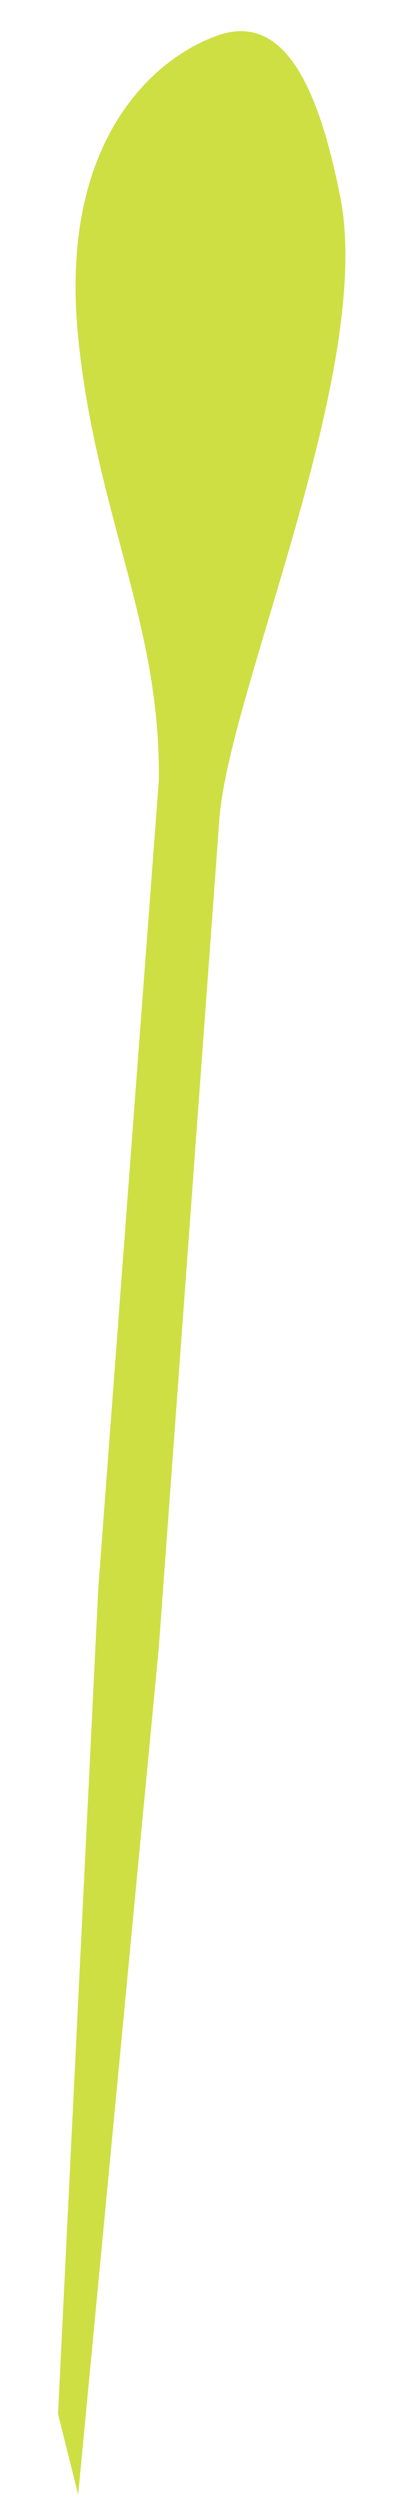
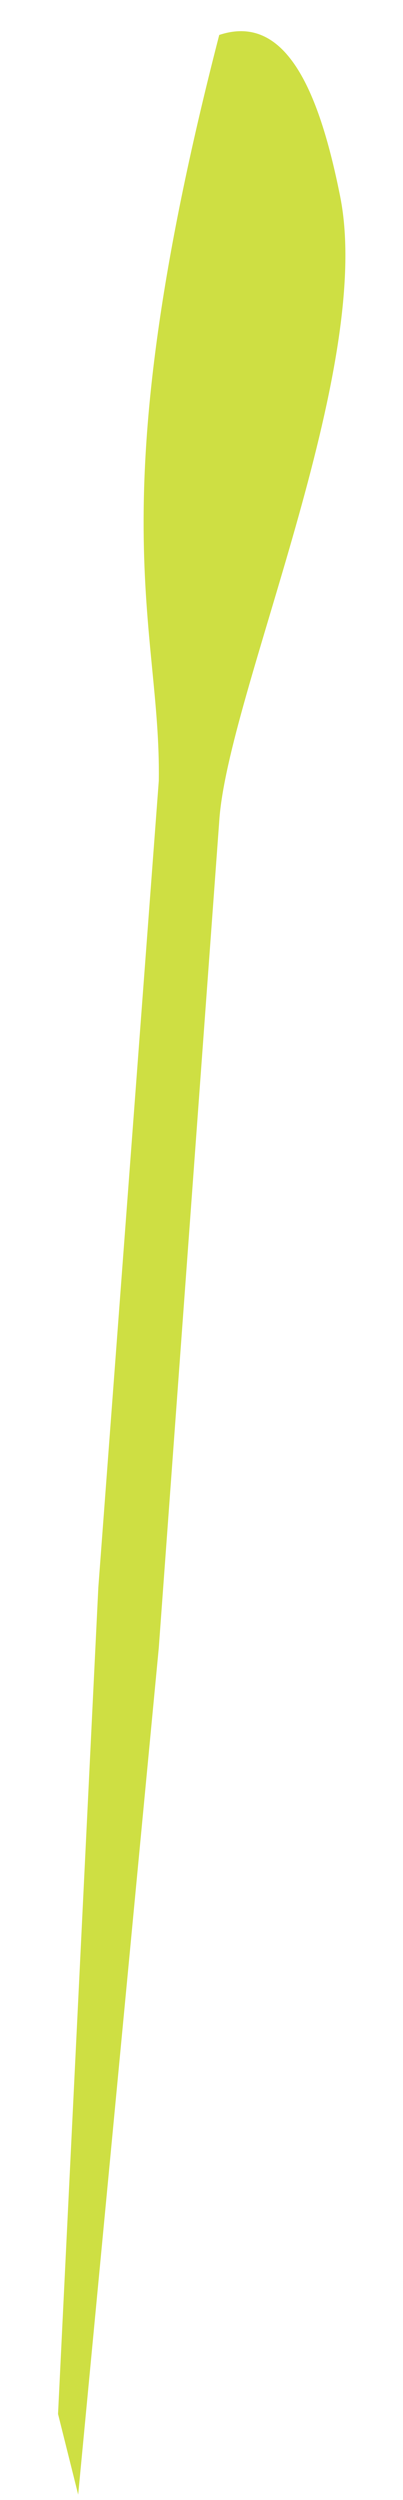
<svg xmlns="http://www.w3.org/2000/svg" width="10" height="62" viewBox="0 0 10 62" fill="none">
-   <path d="M1.44 59.867L1.94 61.867L3.94 40.867L5.44 20.367C5.641 17.228 9.3 9.166 8.44 4.867C7.94 2.367 7.134 0.302 5.44 0.867C3.94 1.367 1.44 3.367 1.94 8.367C2.377 12.733 4 15.5 3.94 19.367L2.44 39.367L1.44 59.867Z" fill="#CEDF43" />
+   <path d="M1.44 59.867L1.94 61.867L3.94 40.867L5.44 20.367C5.641 17.228 9.3 9.166 8.44 4.867C7.94 2.367 7.134 0.302 5.44 0.867C2.377 12.733 4 15.5 3.94 19.367L2.44 39.367L1.44 59.867Z" fill="#CEDF43" />
</svg>